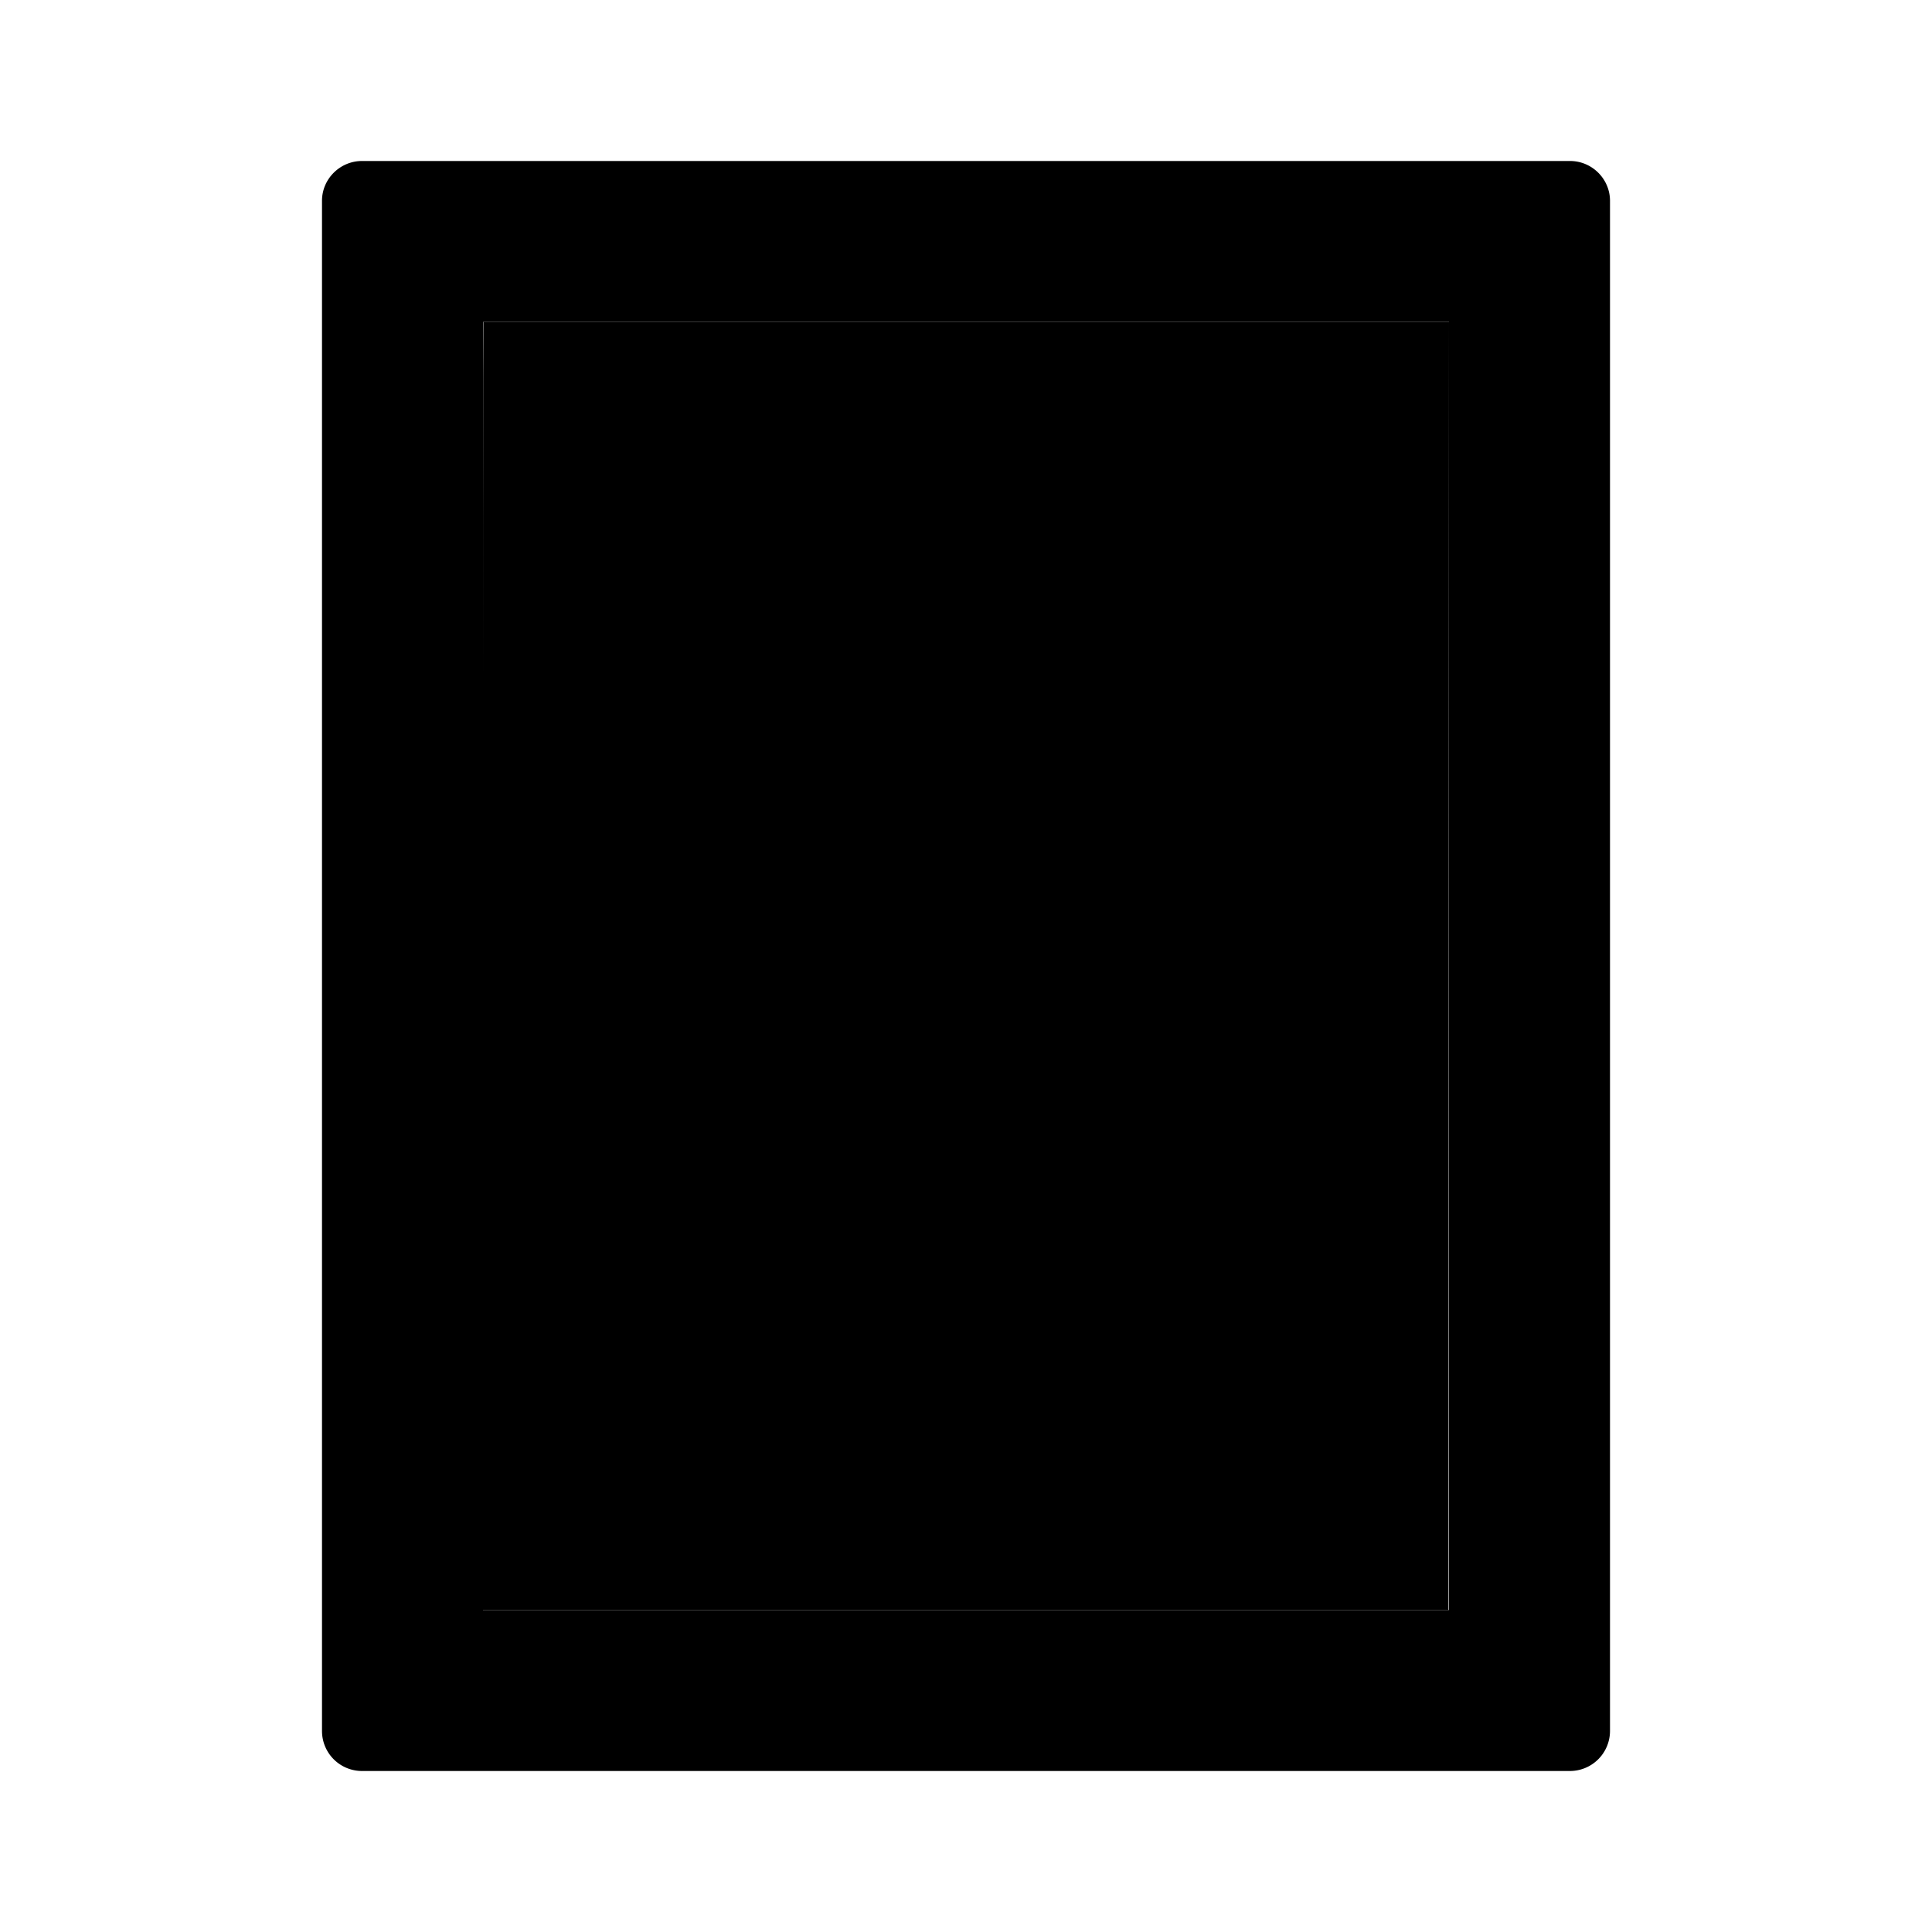
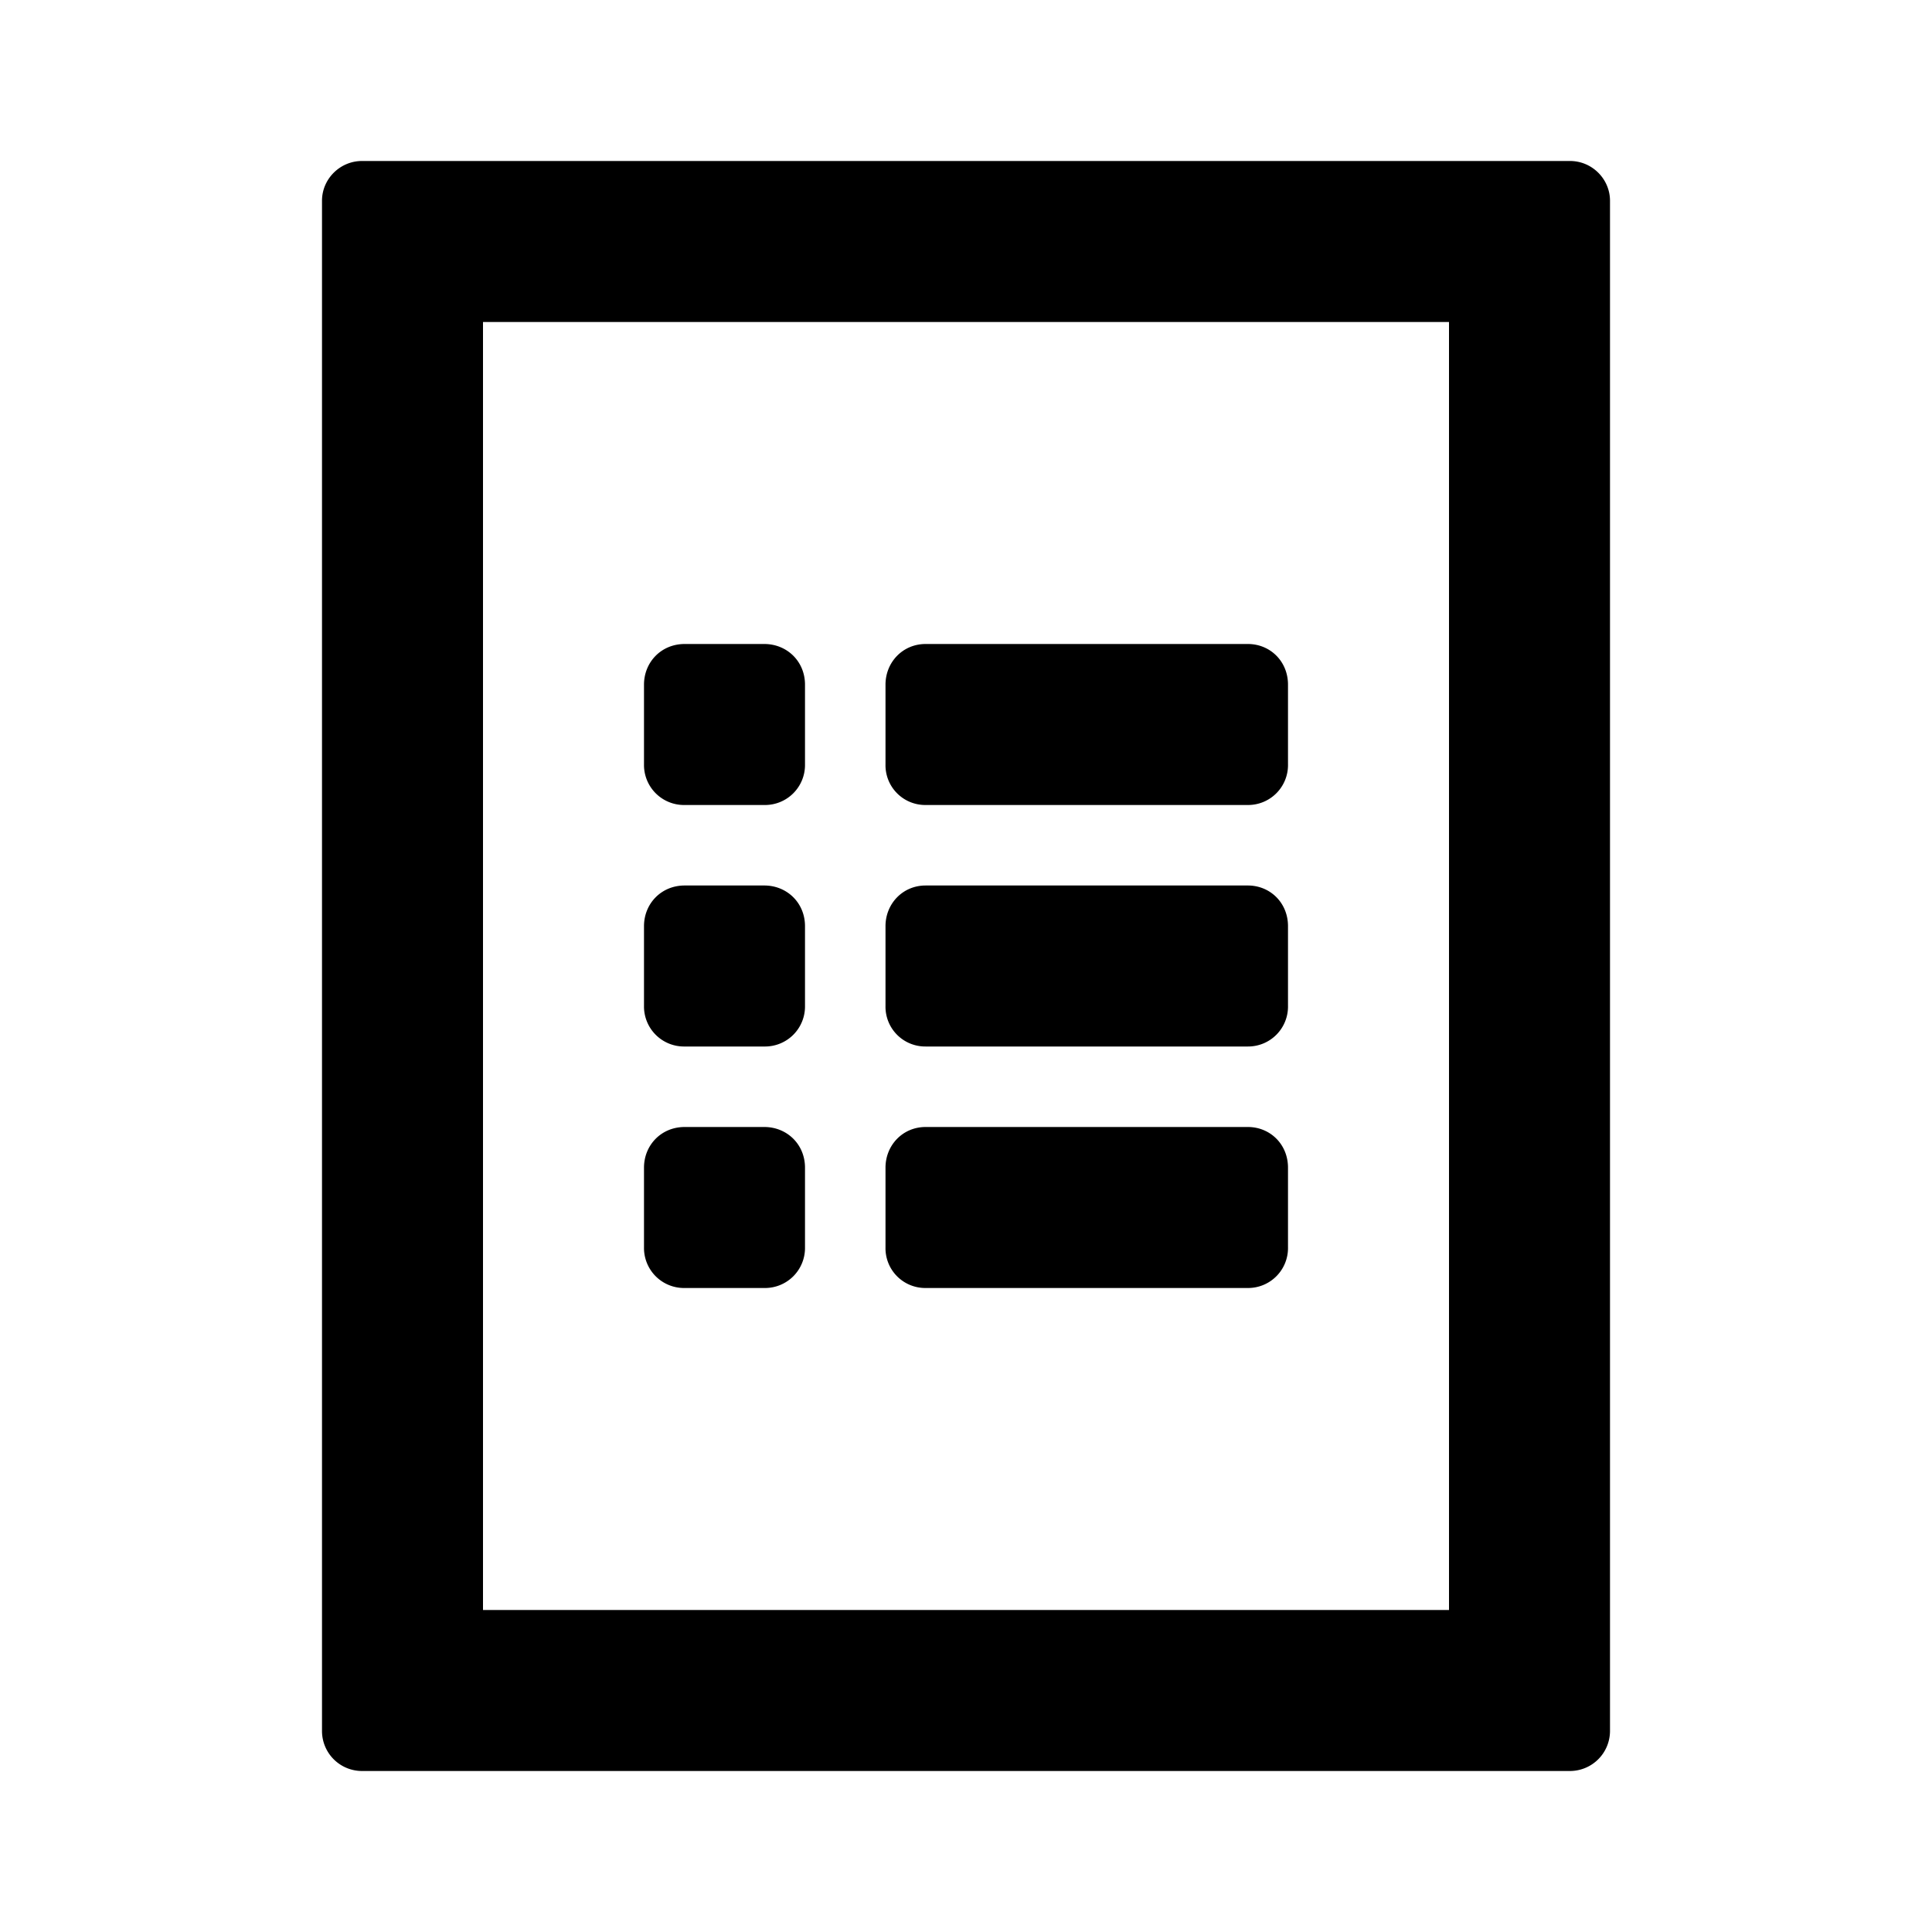
<svg xmlns="http://www.w3.org/2000/svg" width="24" height="24" class="wd-icon-itemize wd-icon" focusable="false" role="presentation" viewBox="0 0 24 24">
  <g fill-rule="evenodd" class="wd-icon-container">
-     <path fill-rule="nonzero" d="M17.994 20L18 4H6.004C5.997 4 6 20 6 20h11.993z" class="wd-icon-background" />
    <path d="M19.504 2c.274 0 .496.225.496.494v19.012a.498.498 0 0 1-.496.494H4.496A.497.497 0 0 1 4 21.506V2.494C4 2.221 4.226 2 4.496 2h15.008zM18 4H6v16h12V4z" class="wd-icon-fill" />
    <path d="M8 14.505c0-.279.214-.505.505-.505h.99c.279 0 .505.214.505.505v.99a.497.497 0 0 1-.505.505h-.99A.497.497 0 0 1 8 15.495v-.99zm3 0c0-.279.215-.505.498-.505h4.004c.275 0 .498.214.498.505v.99a.496.496 0 0 1-.498.505h-4.004a.494.494 0 0 1-.498-.505v-.99zm0-3c0-.279.215-.505.498-.505h4.004c.275 0 .498.214.498.505v.99a.496.496 0 0 1-.498.505h-4.004a.494.494 0 0 1-.498-.505v-.99zm-3 0c0-.279.214-.505.505-.505h.99c.279 0 .505.214.505.505v.99a.497.497 0 0 1-.505.505h-.99A.497.497 0 0 1 8 12.495v-.99zm3-3c0-.279.215-.505.498-.505h4.004c.275 0 .498.214.498.505v.99a.496.496 0 0 1-.498.505h-4.004A.494.494 0 0 1 11 9.495v-.99zm-3 0C8 8.226 8.214 8 8.505 8h.99c.279 0 .505.214.505.505v.99a.497.497 0 0 1-.505.505h-.99A.497.497 0 0 1 8 9.495v-.99z" class="wd-icon-accent" />
  </g>
</svg>